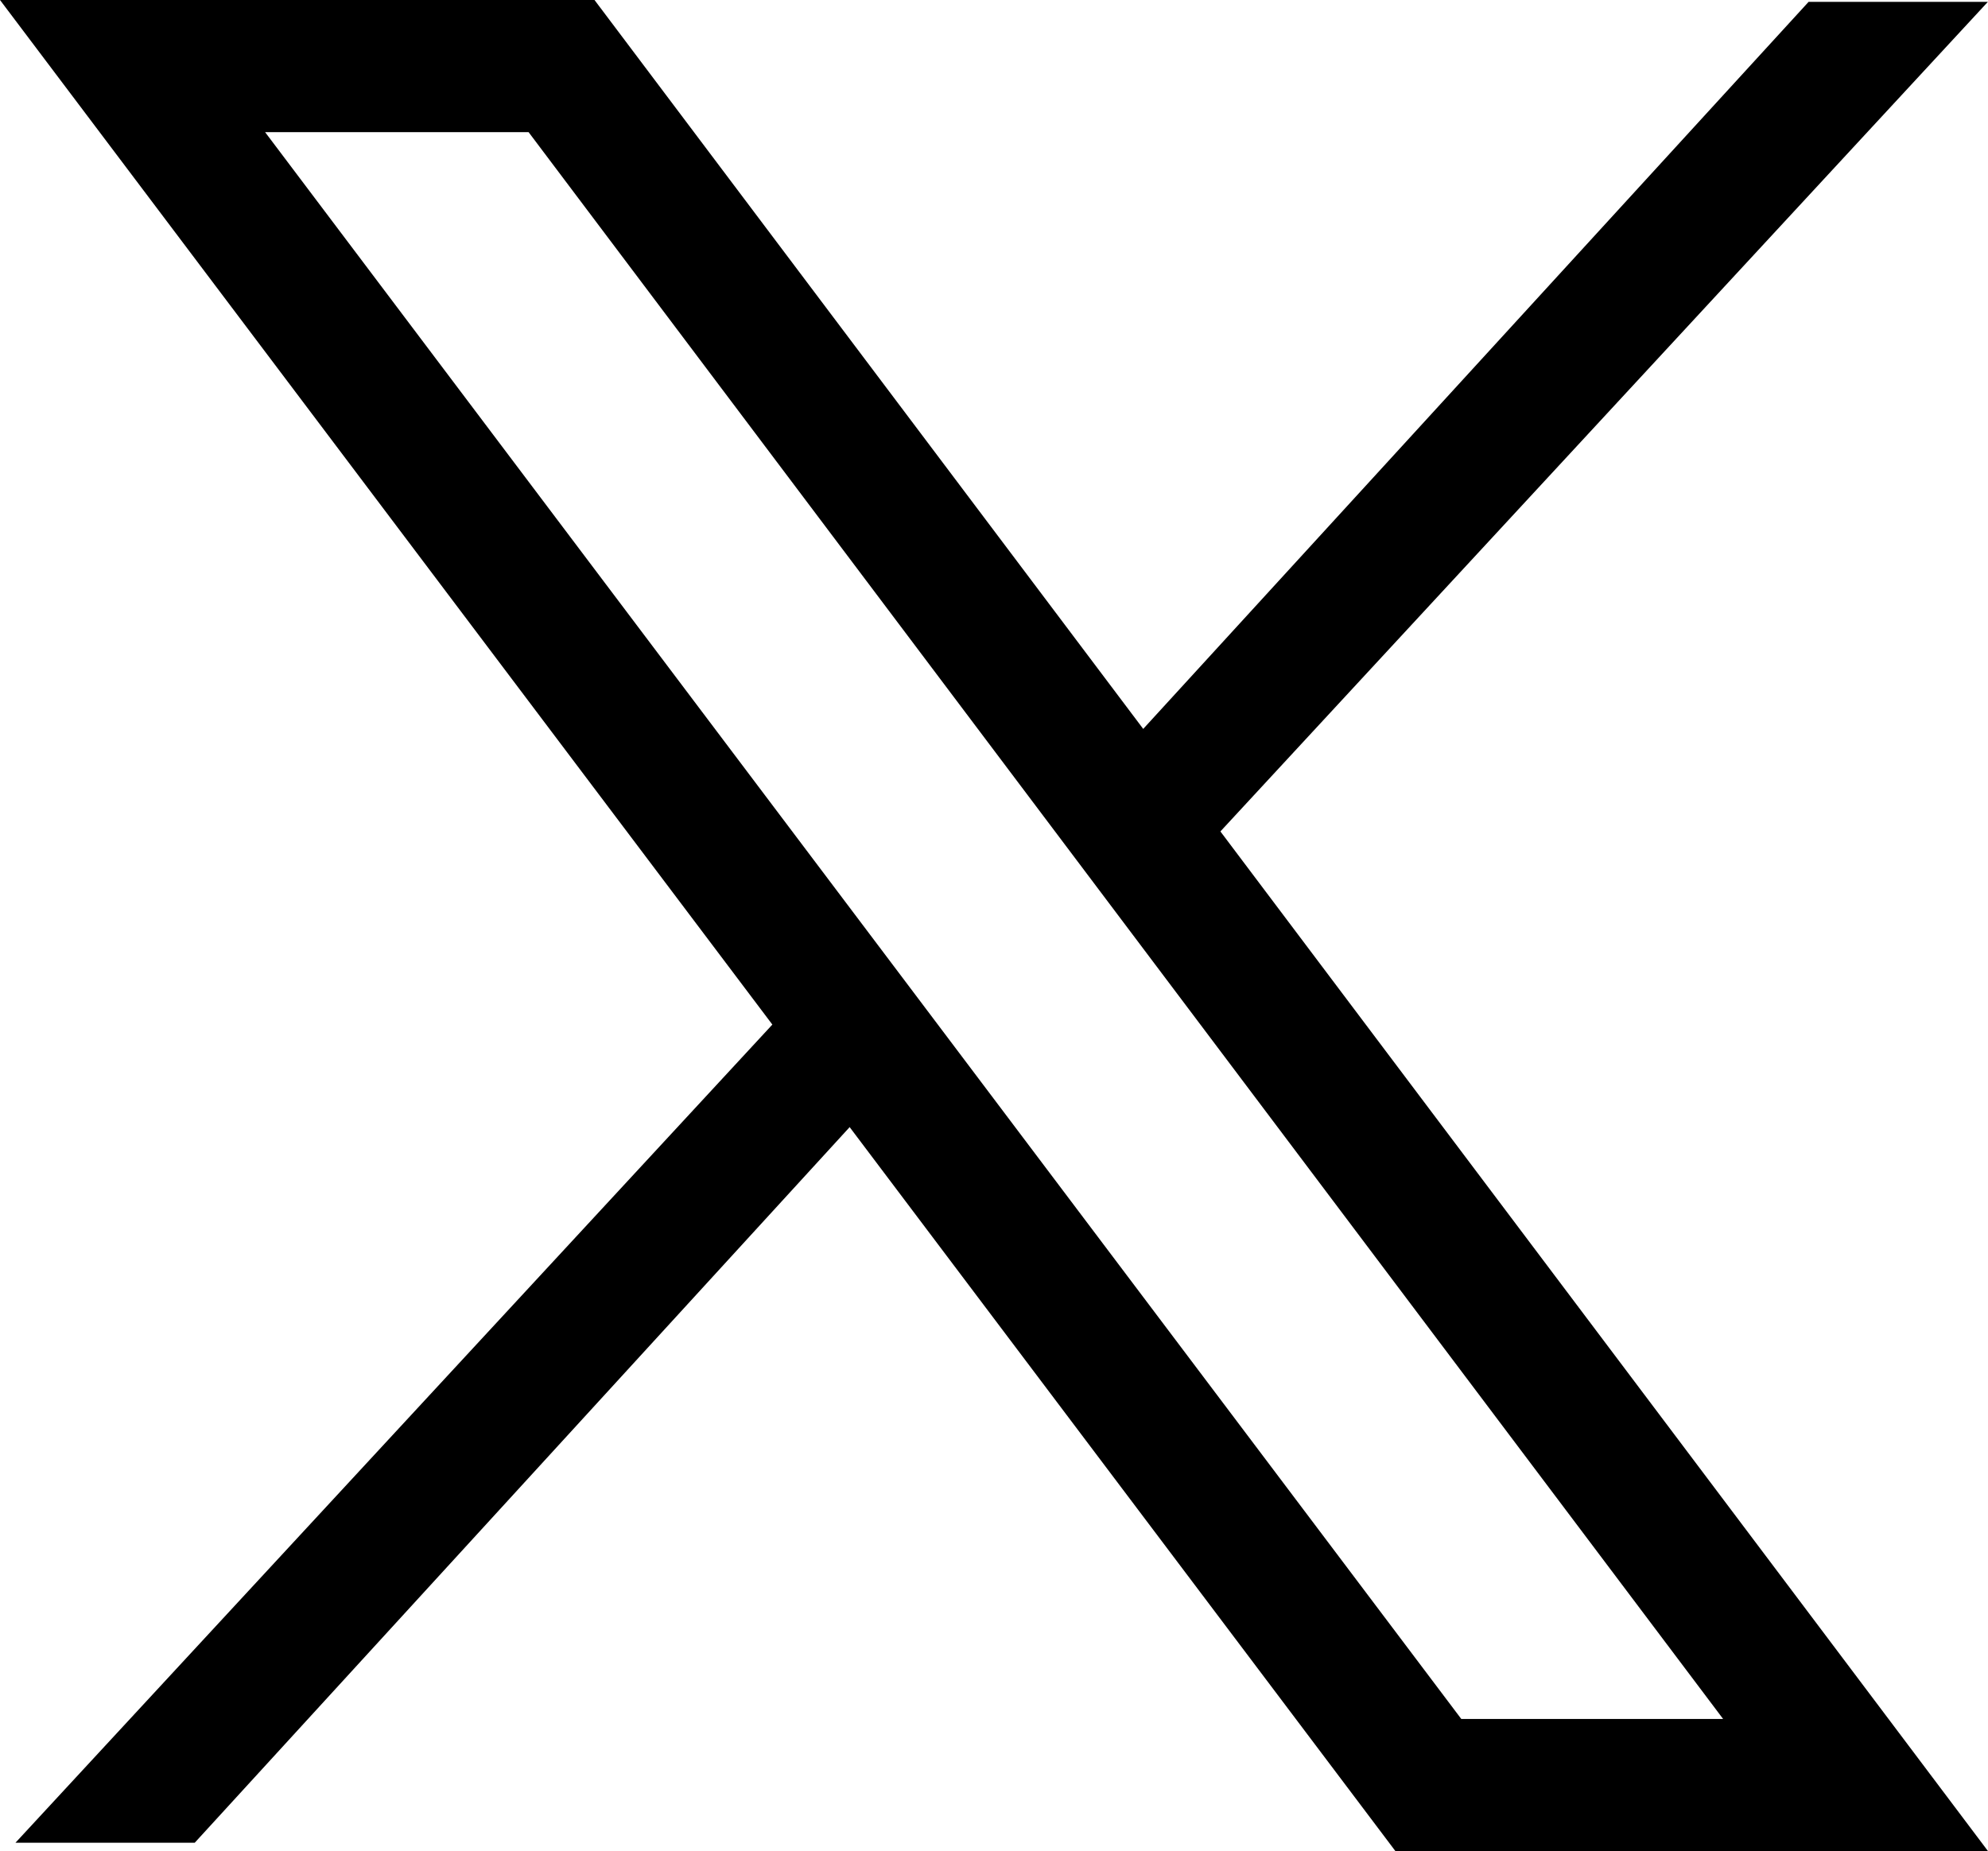
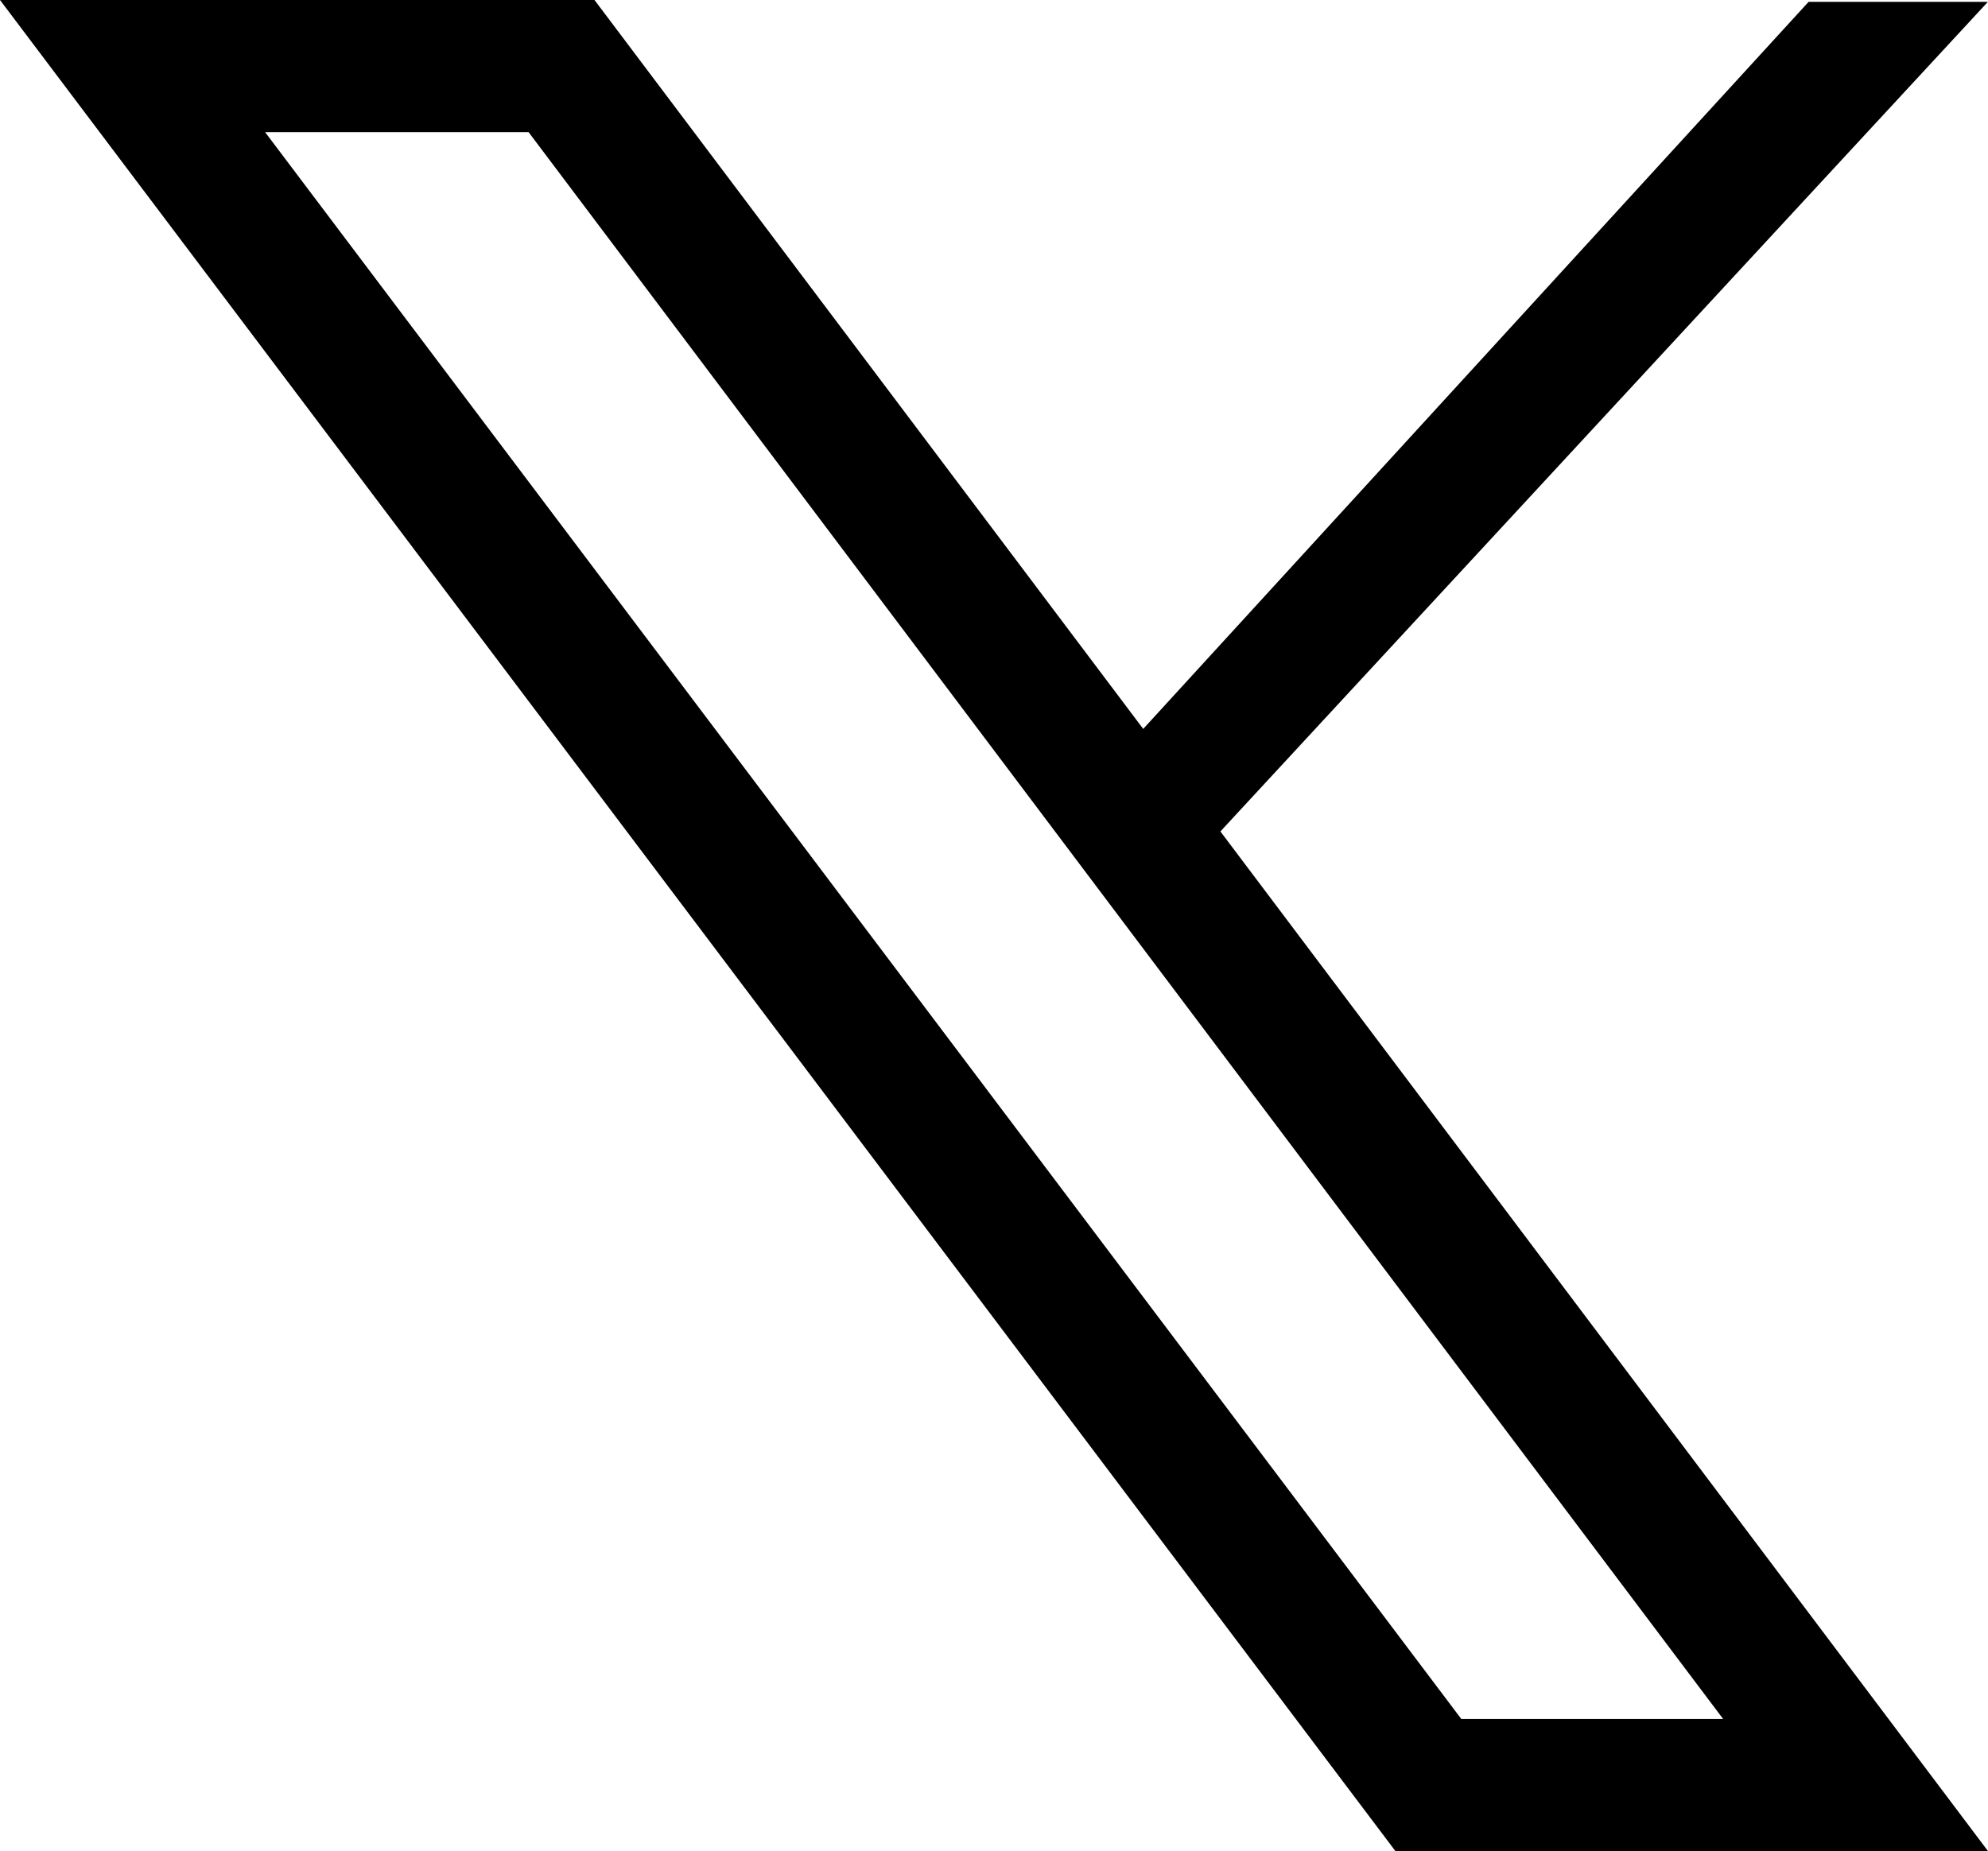
<svg xmlns="http://www.w3.org/2000/svg" width="451.315" height="420.29" viewBox="0 0 451.315 420.29">
  <g id="Group_1" data-name="Group 1" transform="translate(-746.147 51.867)">
    <g id="Path_1" data-name="Path 1" fill="none">
-       <path d="M806.327-21.867l271.563,360.29h59.443L866.145-21.867Z" stroke="none" />
+       <path d="M806.327-21.867l271.563,360.29L866.145-21.867Z" stroke="none" />
      <path d="M 806.327 -21.867 L 1077.89 338.423 L 1137.333 338.423 L 866.145 -21.867 L 806.327 -21.867 M 746.147 -51.867 L 881.112 -51.867 L 1197.463 368.423 L 1062.935 368.423 L 746.147 -51.867 Z" stroke="none" fill="#000" />
    </g>
-     <path id="Path_2" data-name="Path 2" d="M749.659,366.52,928.787,172.868l19.643,20.906L790.357,366.52Z" />
    <path id="Path_4" data-name="Path 4" d="M948.43,172.868,769.3,366.52l-19.643-20.906L907.732,172.868Z" transform="translate(249 -224.312)" />
  </g>
</svg>